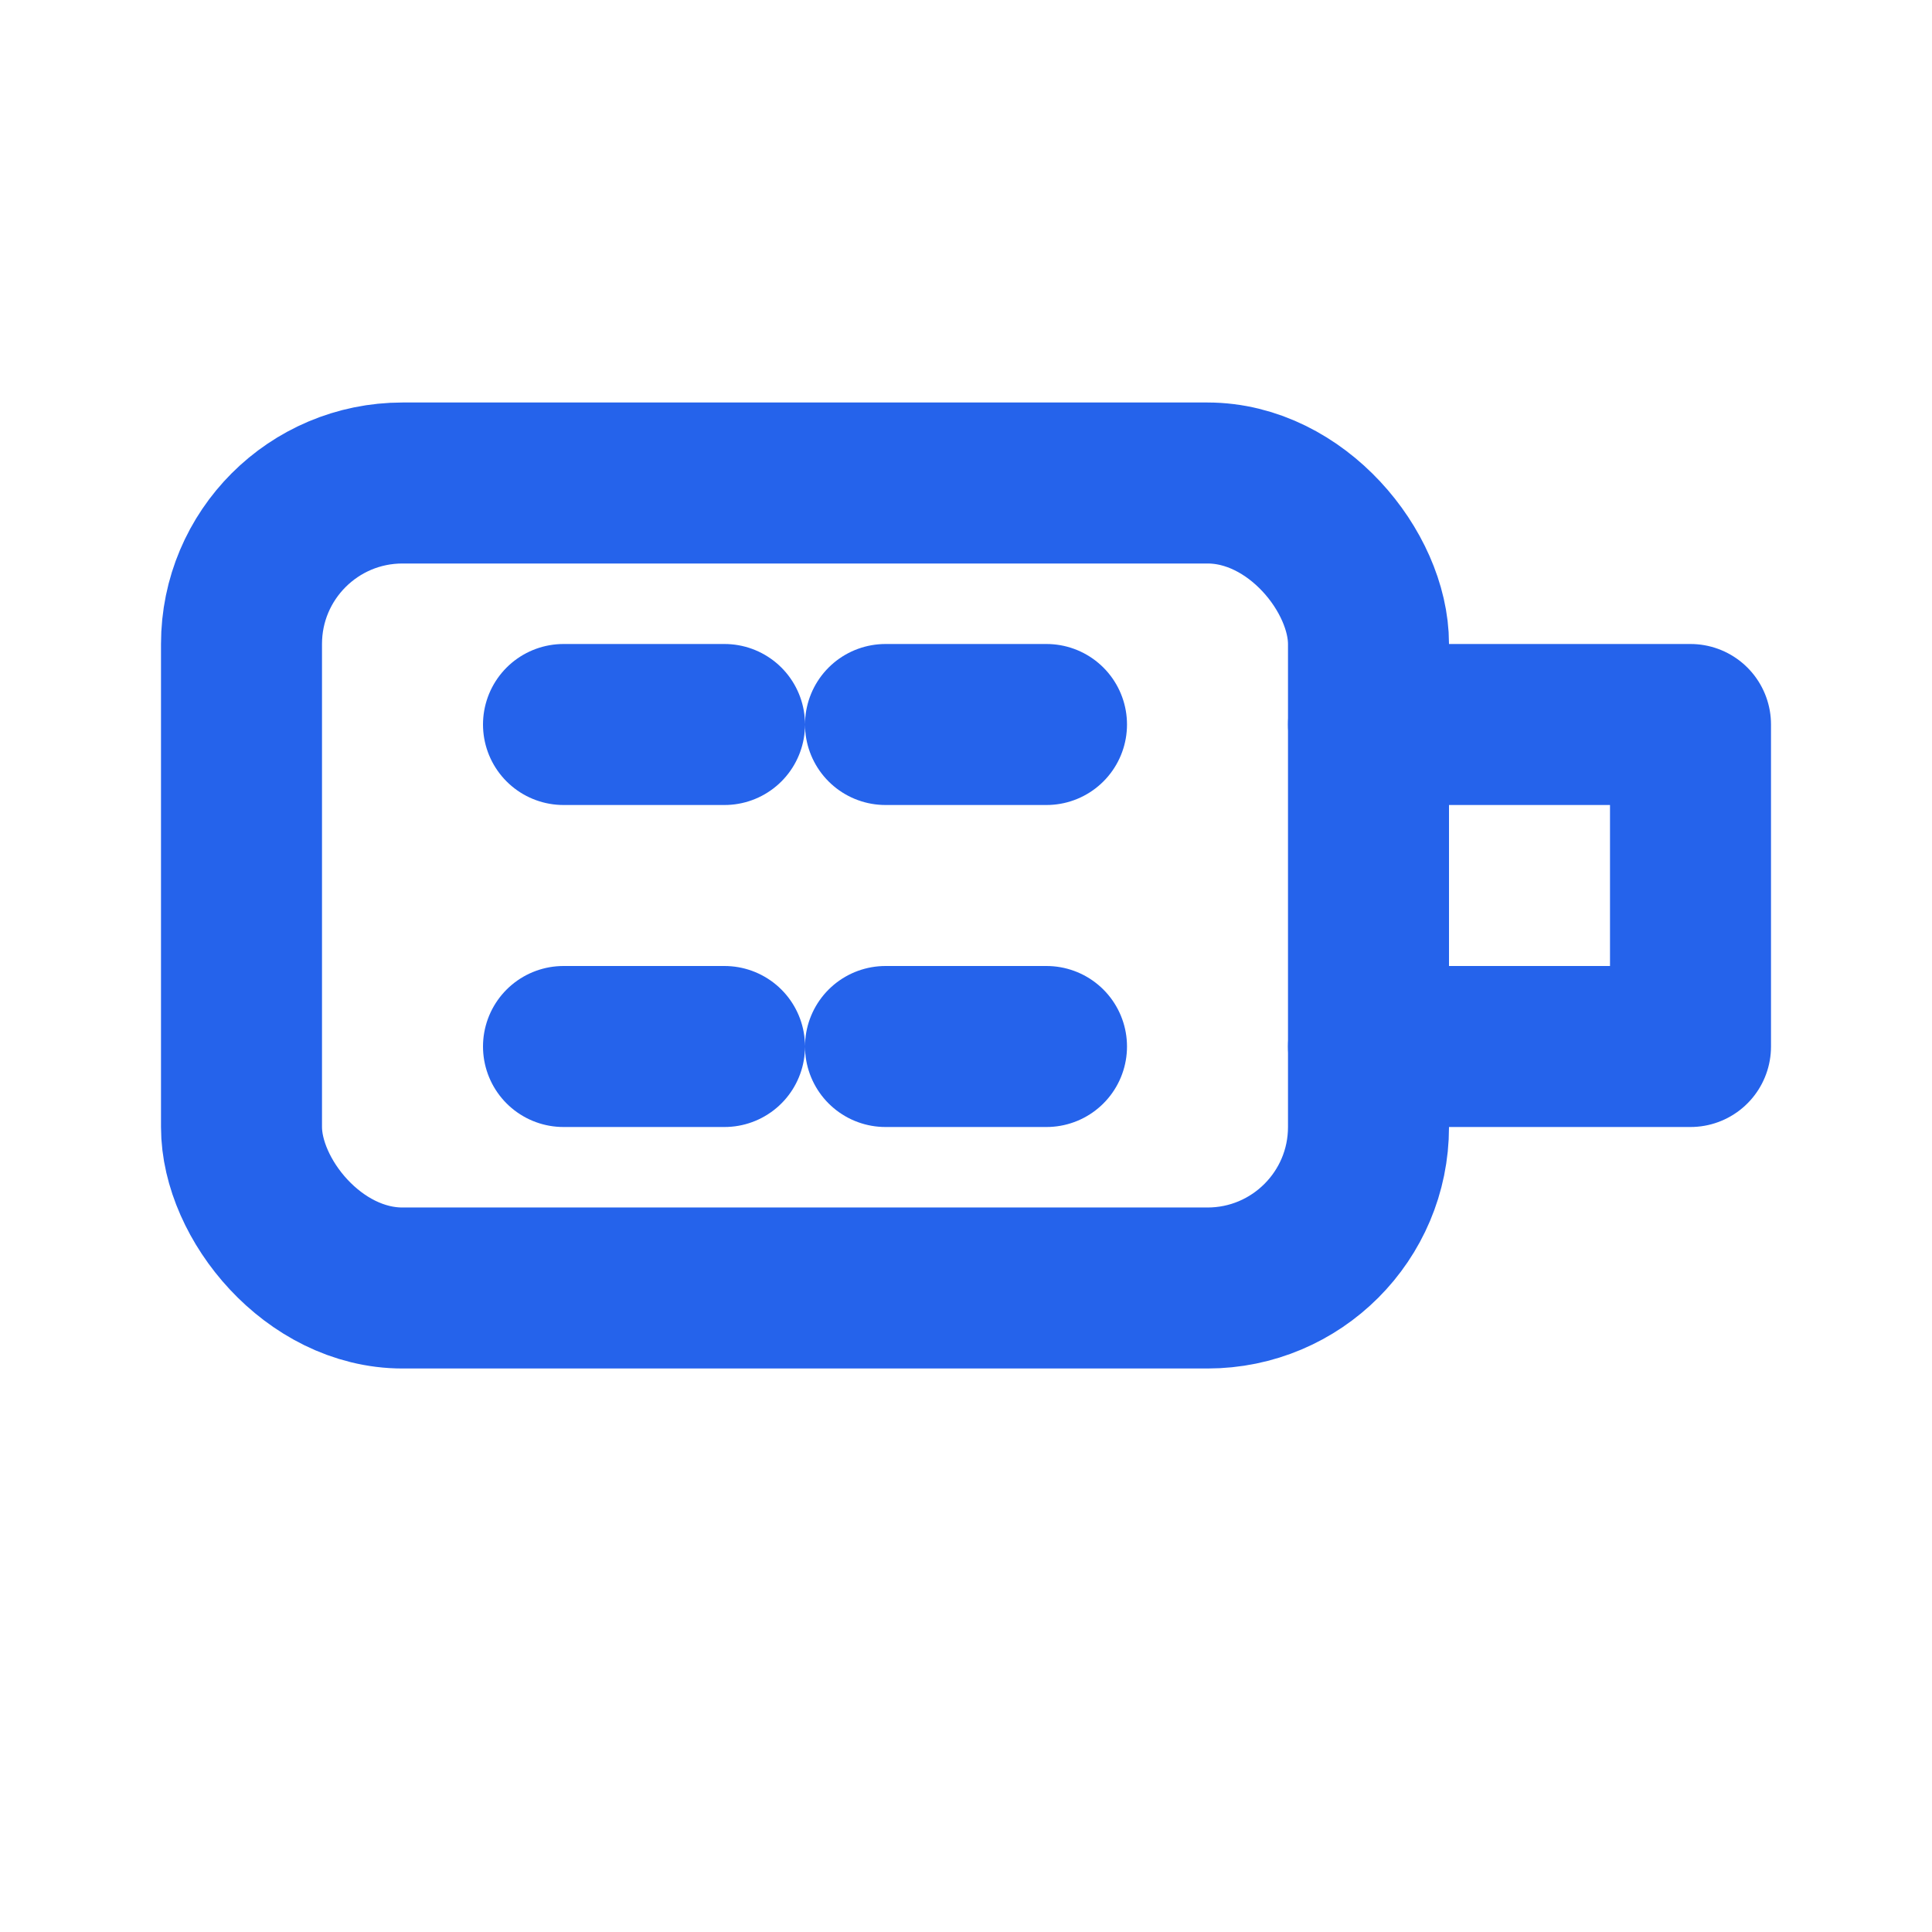
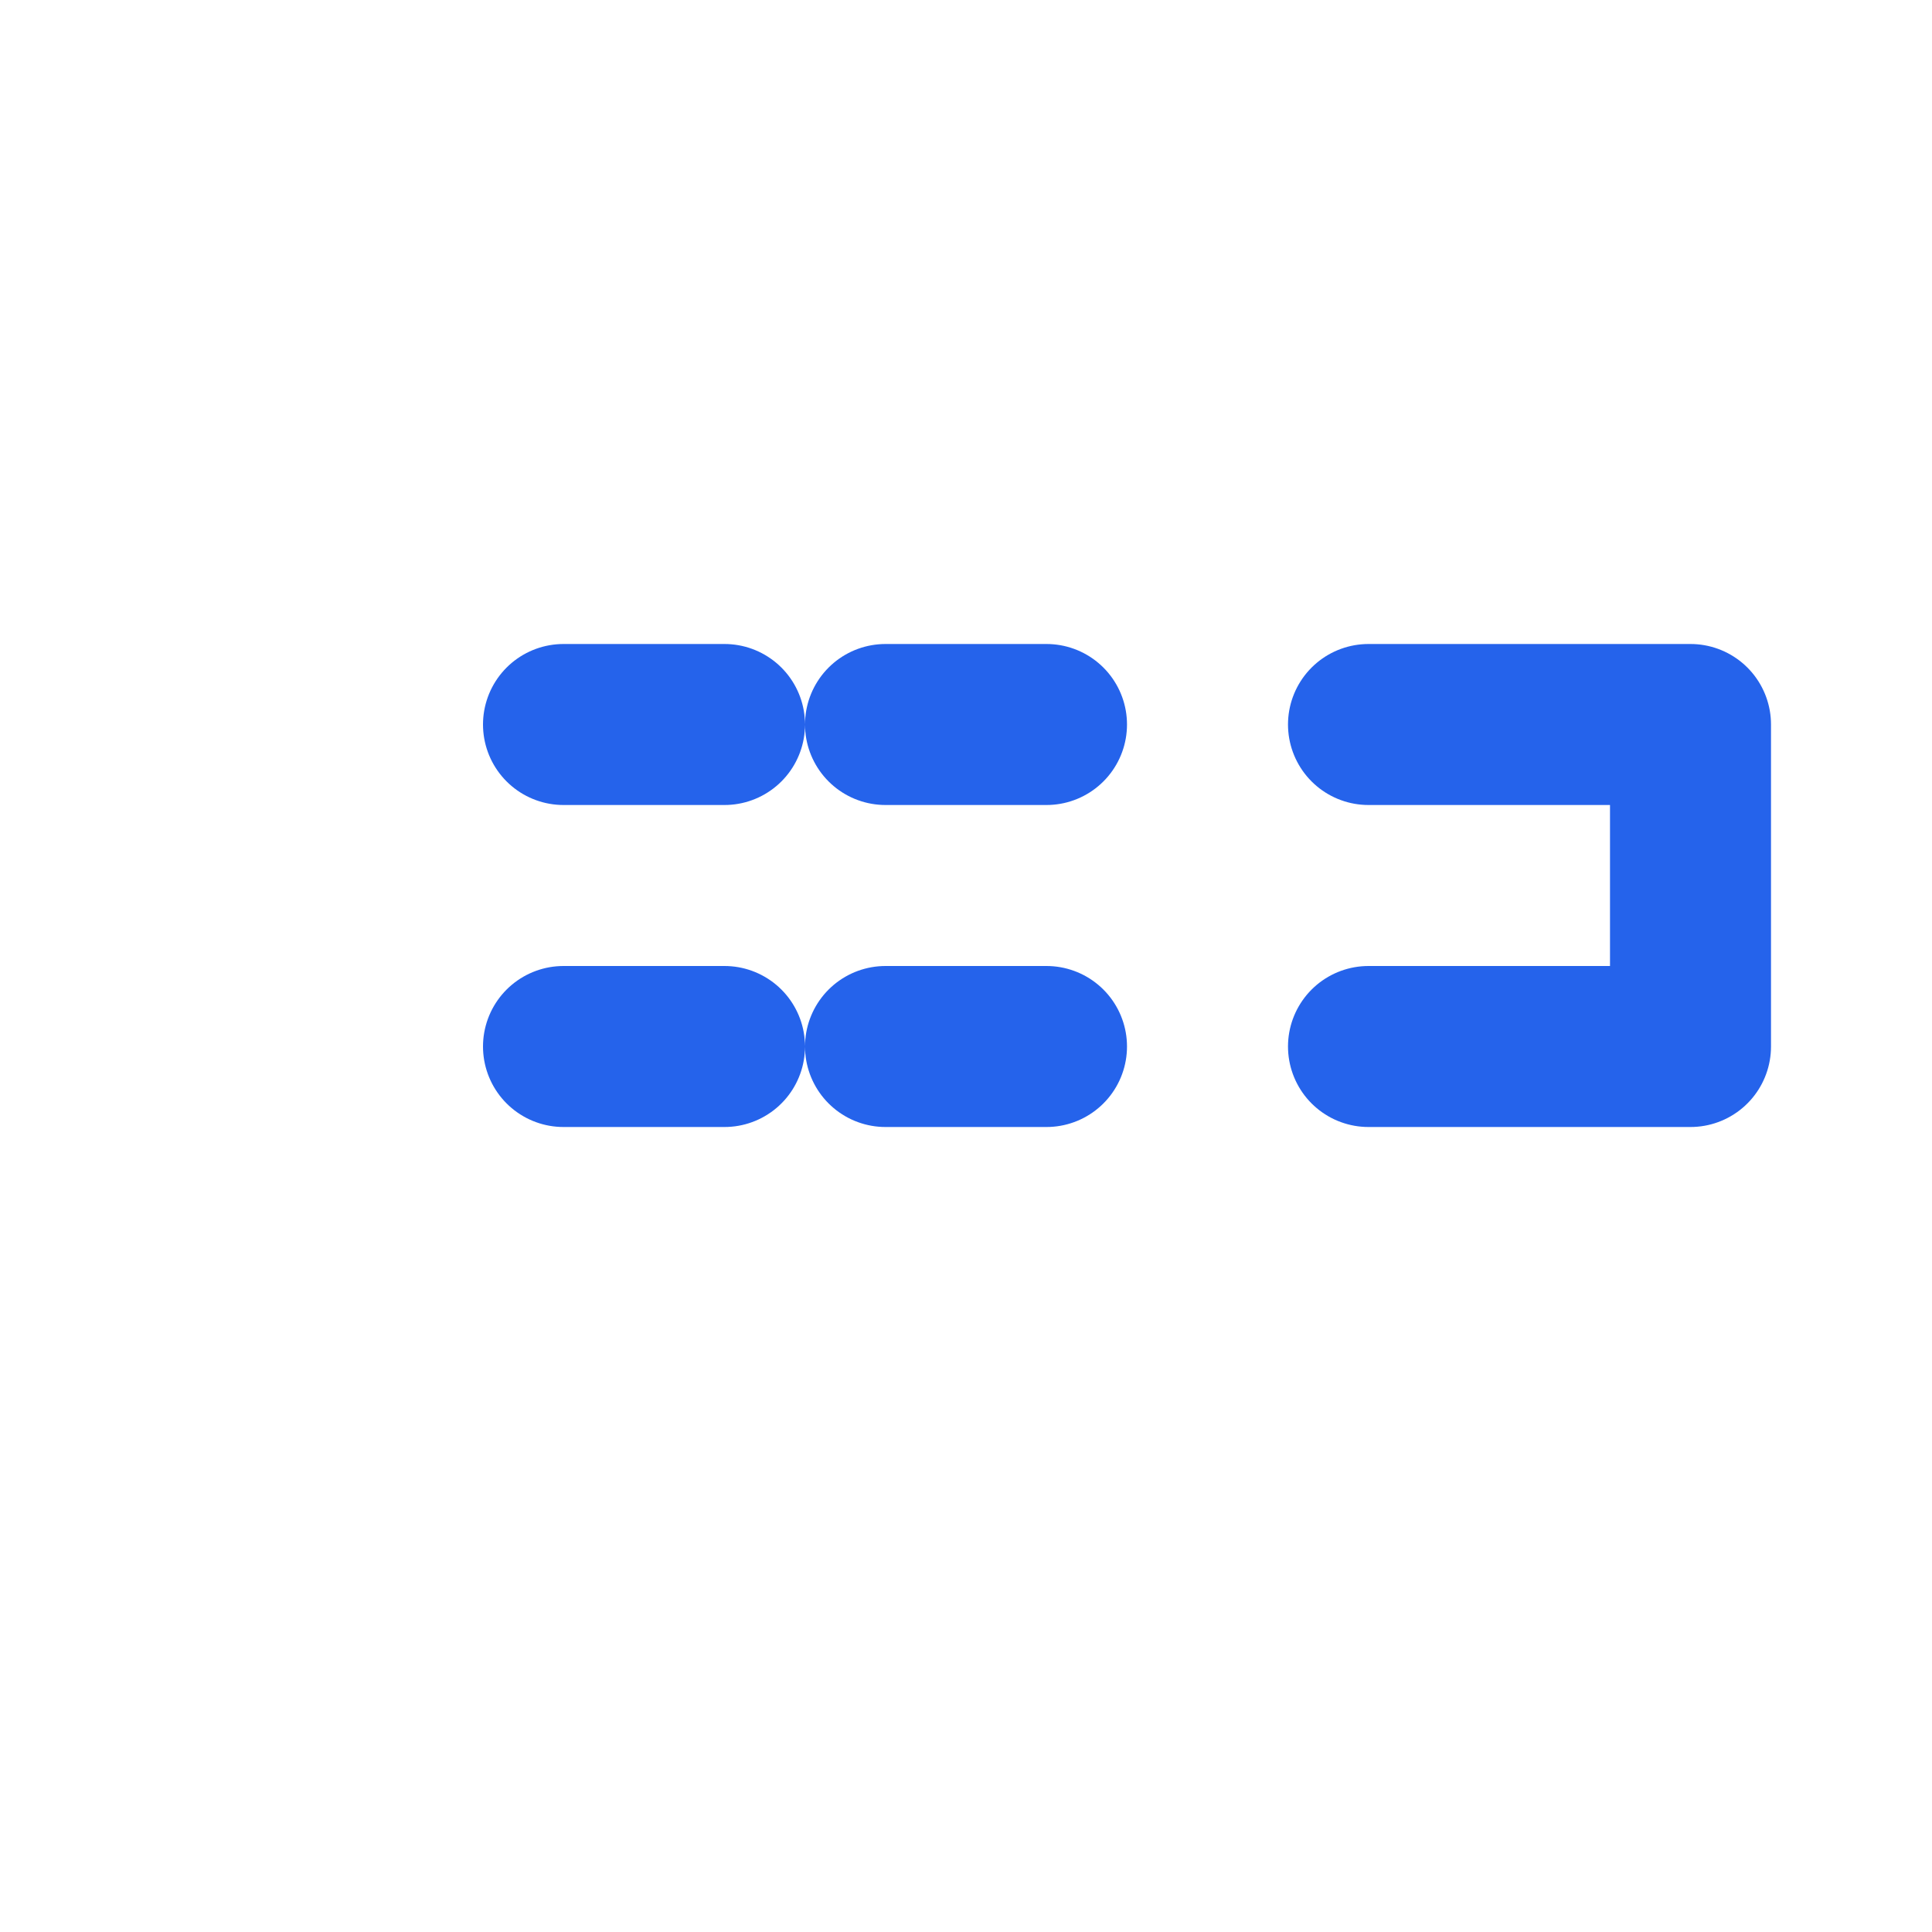
<svg xmlns="http://www.w3.org/2000/svg" viewBox="0 0 24 24" fill="none" stroke="#2563eb" stroke-width="2" stroke-linecap="round" stroke-linejoin="round">
-   <rect x="3" y="6" width="14" height="10" rx="2" />
  <path d="M17 9h4M17 13h4M21 9v4" />
  <path d="M7 9h2M11 9h2M7 13h2M11 13h2" />
</svg>